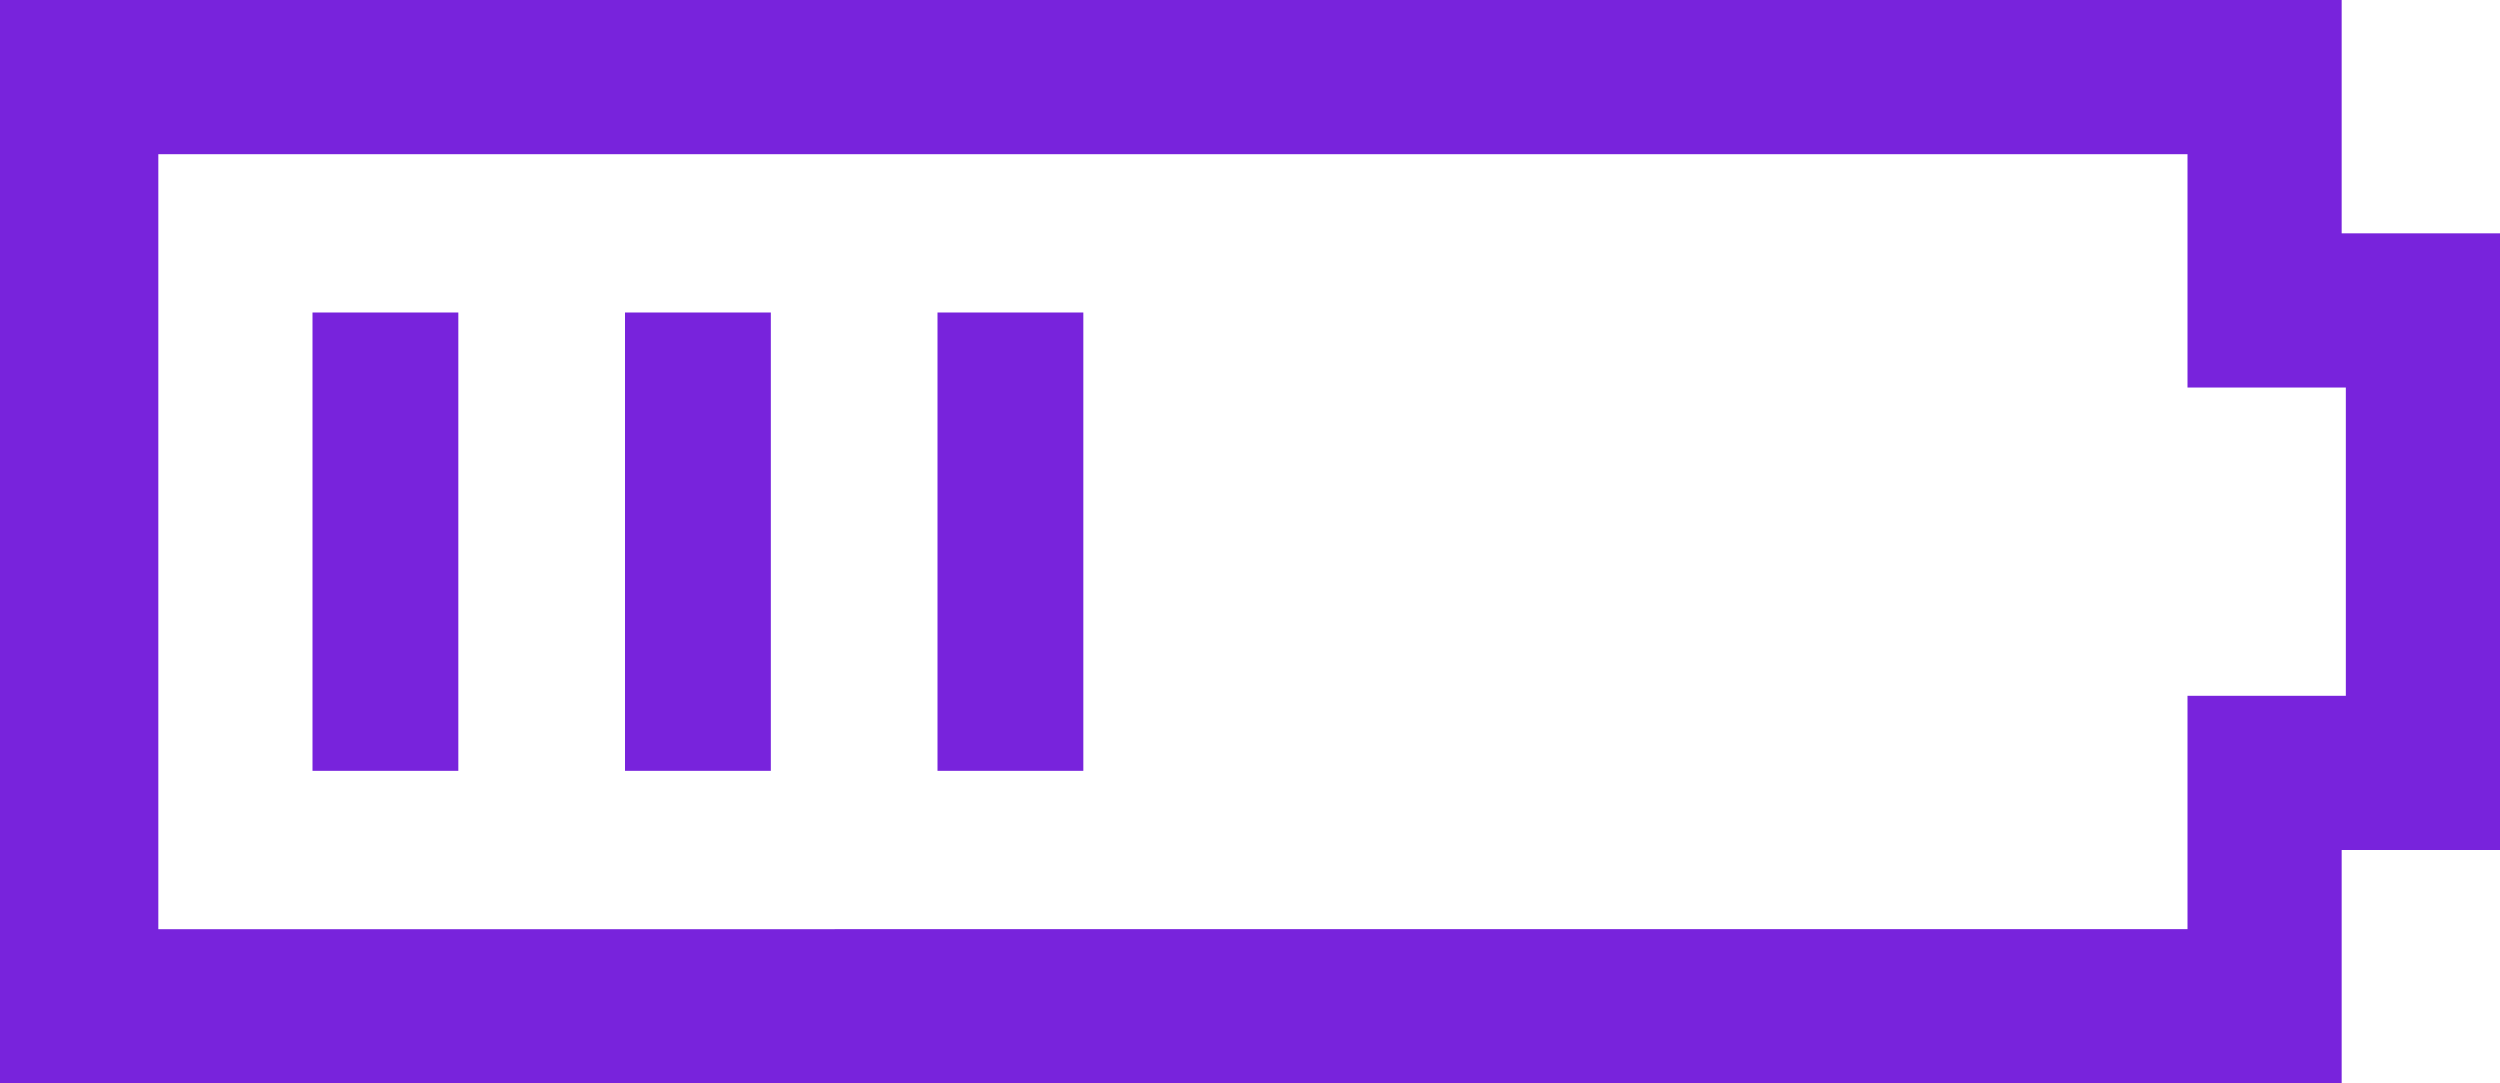
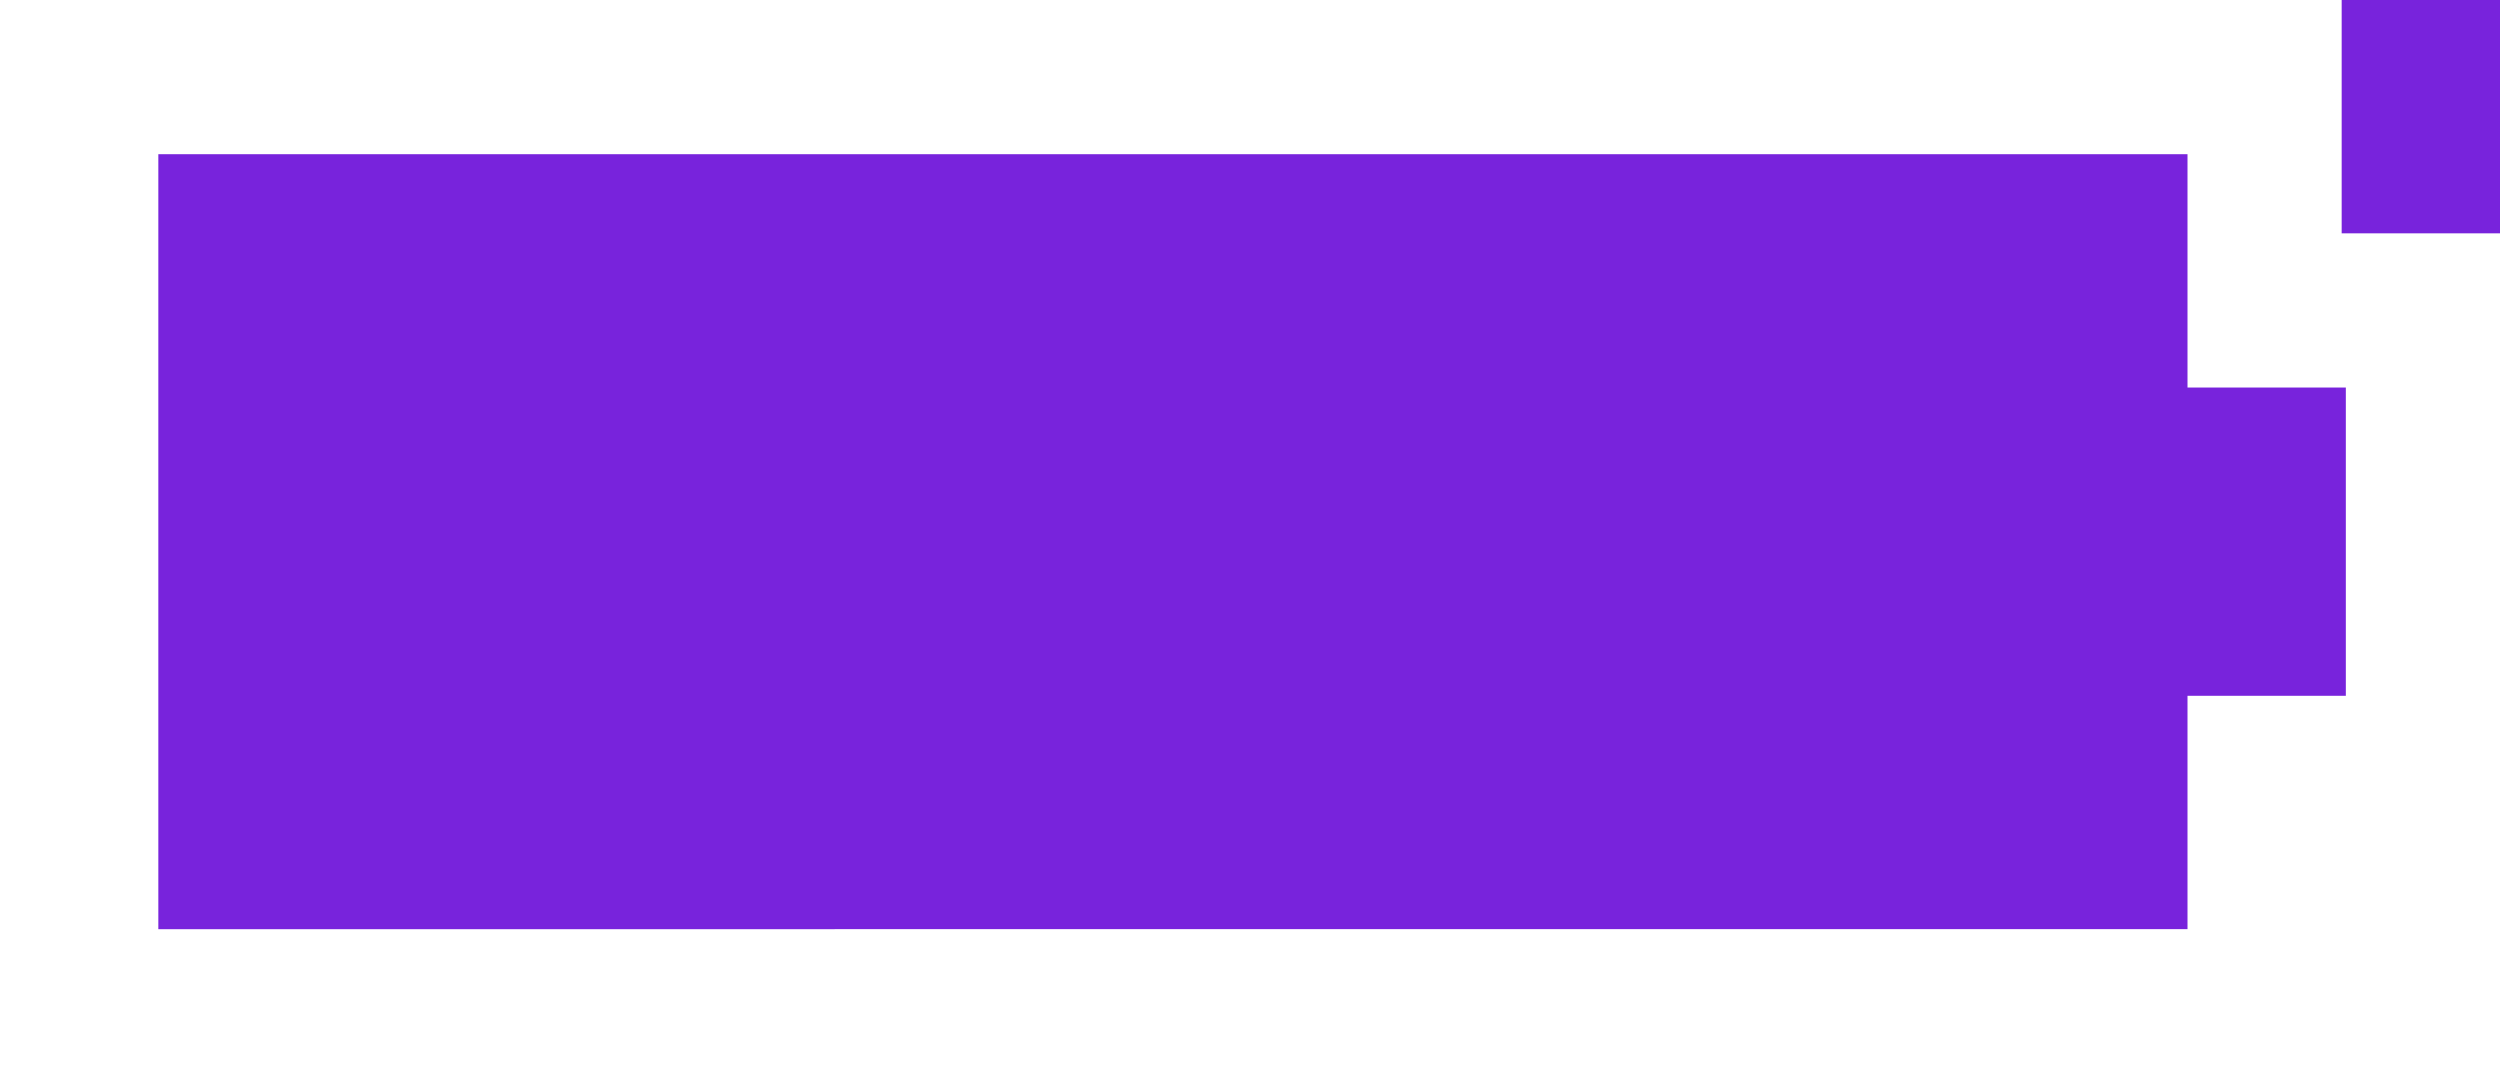
<svg xmlns="http://www.w3.org/2000/svg" version="1.1" viewBox="0 0 60 26">
  <defs>
    <style>
      .cls-1, .cls-2 {
        fill: #7823dc;
      }

      .cls-2 {
        fill-rule: evenodd;
      }
    </style>
  </defs>
  <g>
    <g id="Layer_1">
      <g>
-         <path class="cls-2" d="M56.2,0H0v26h56.2v-5.6h3.8V5.6h-3.8V0ZM52.5,3.7v5.6h3.8v7.4h-3.8v5.6H3.8V3.7h48.8Z" />
-         <path class="cls-1" d="M11,7.5h-3.5v11h3.5V7.5Z" />
+         <path class="cls-2" d="M56.2,0H0h56.2v-5.6h3.8V5.6h-3.8V0ZM52.5,3.7v5.6h3.8v7.4h-3.8v5.6H3.8V3.7h48.8Z" />
        <path class="cls-1" d="M18.5,7.5h-3.5v11h3.5V7.5Z" />
        <path class="cls-1" d="M26,7.5h-3.5v11h3.5V7.5Z" />
      </g>
    </g>
  </g>
</svg>